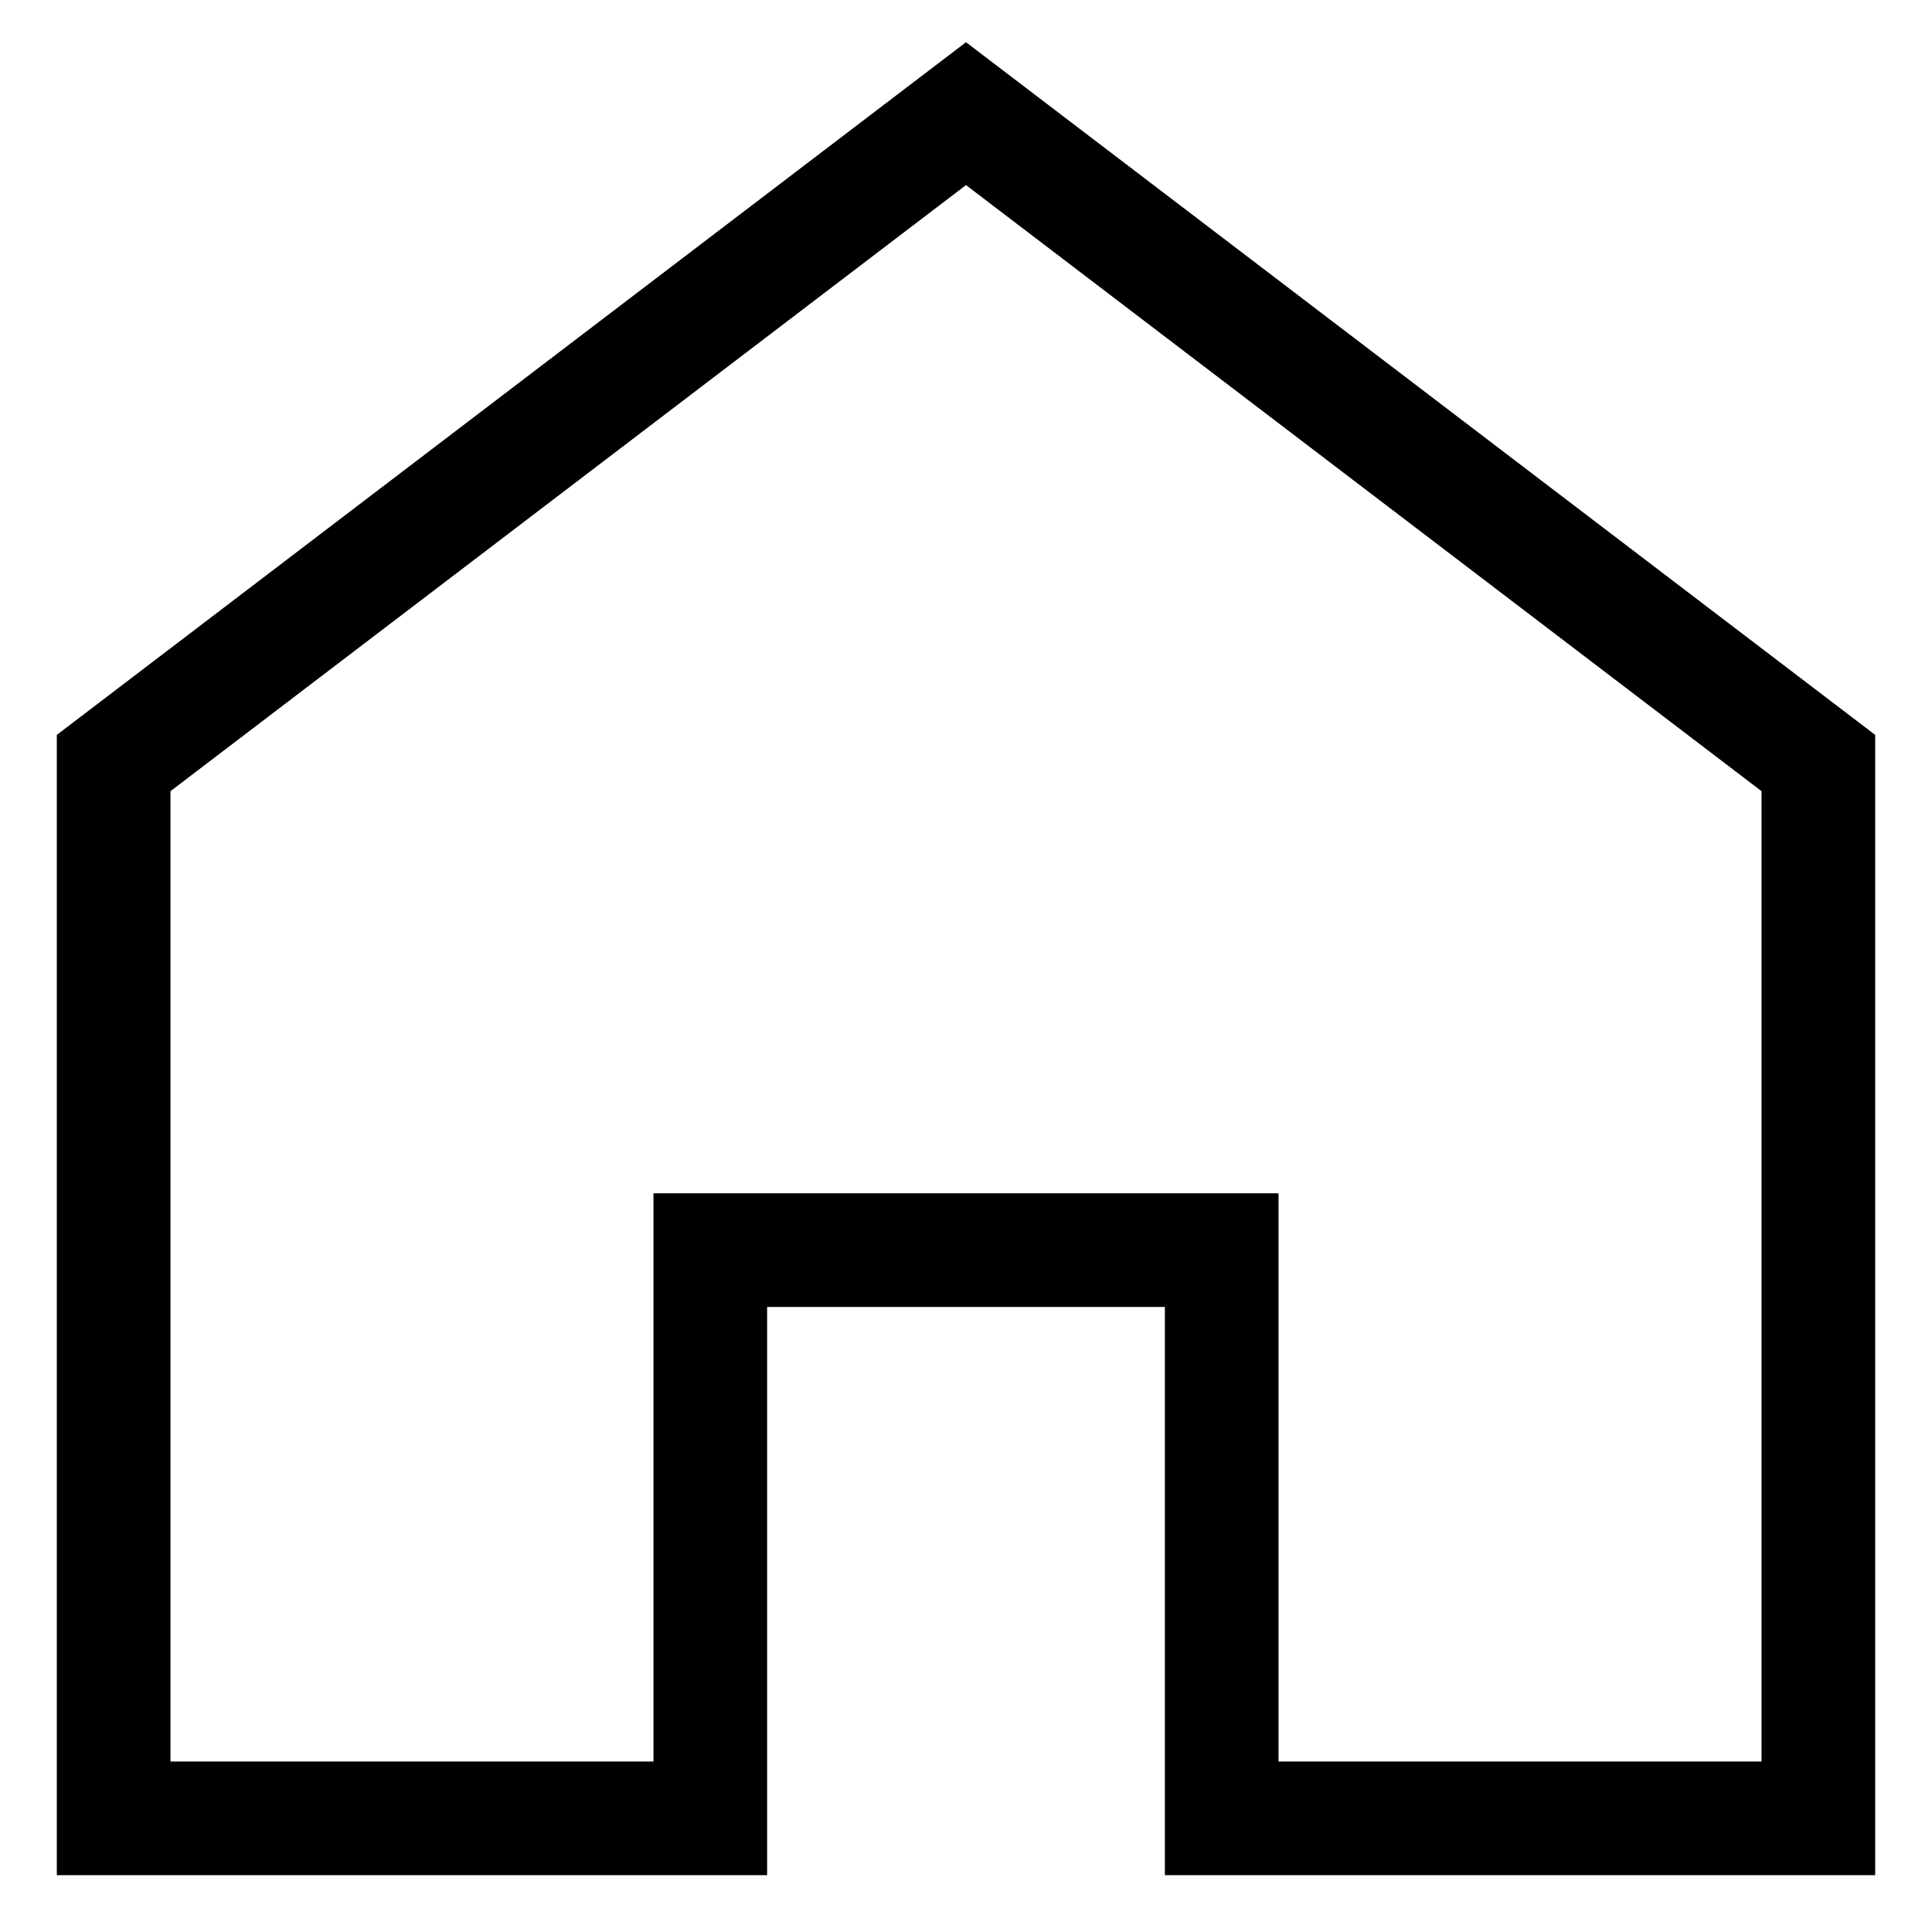
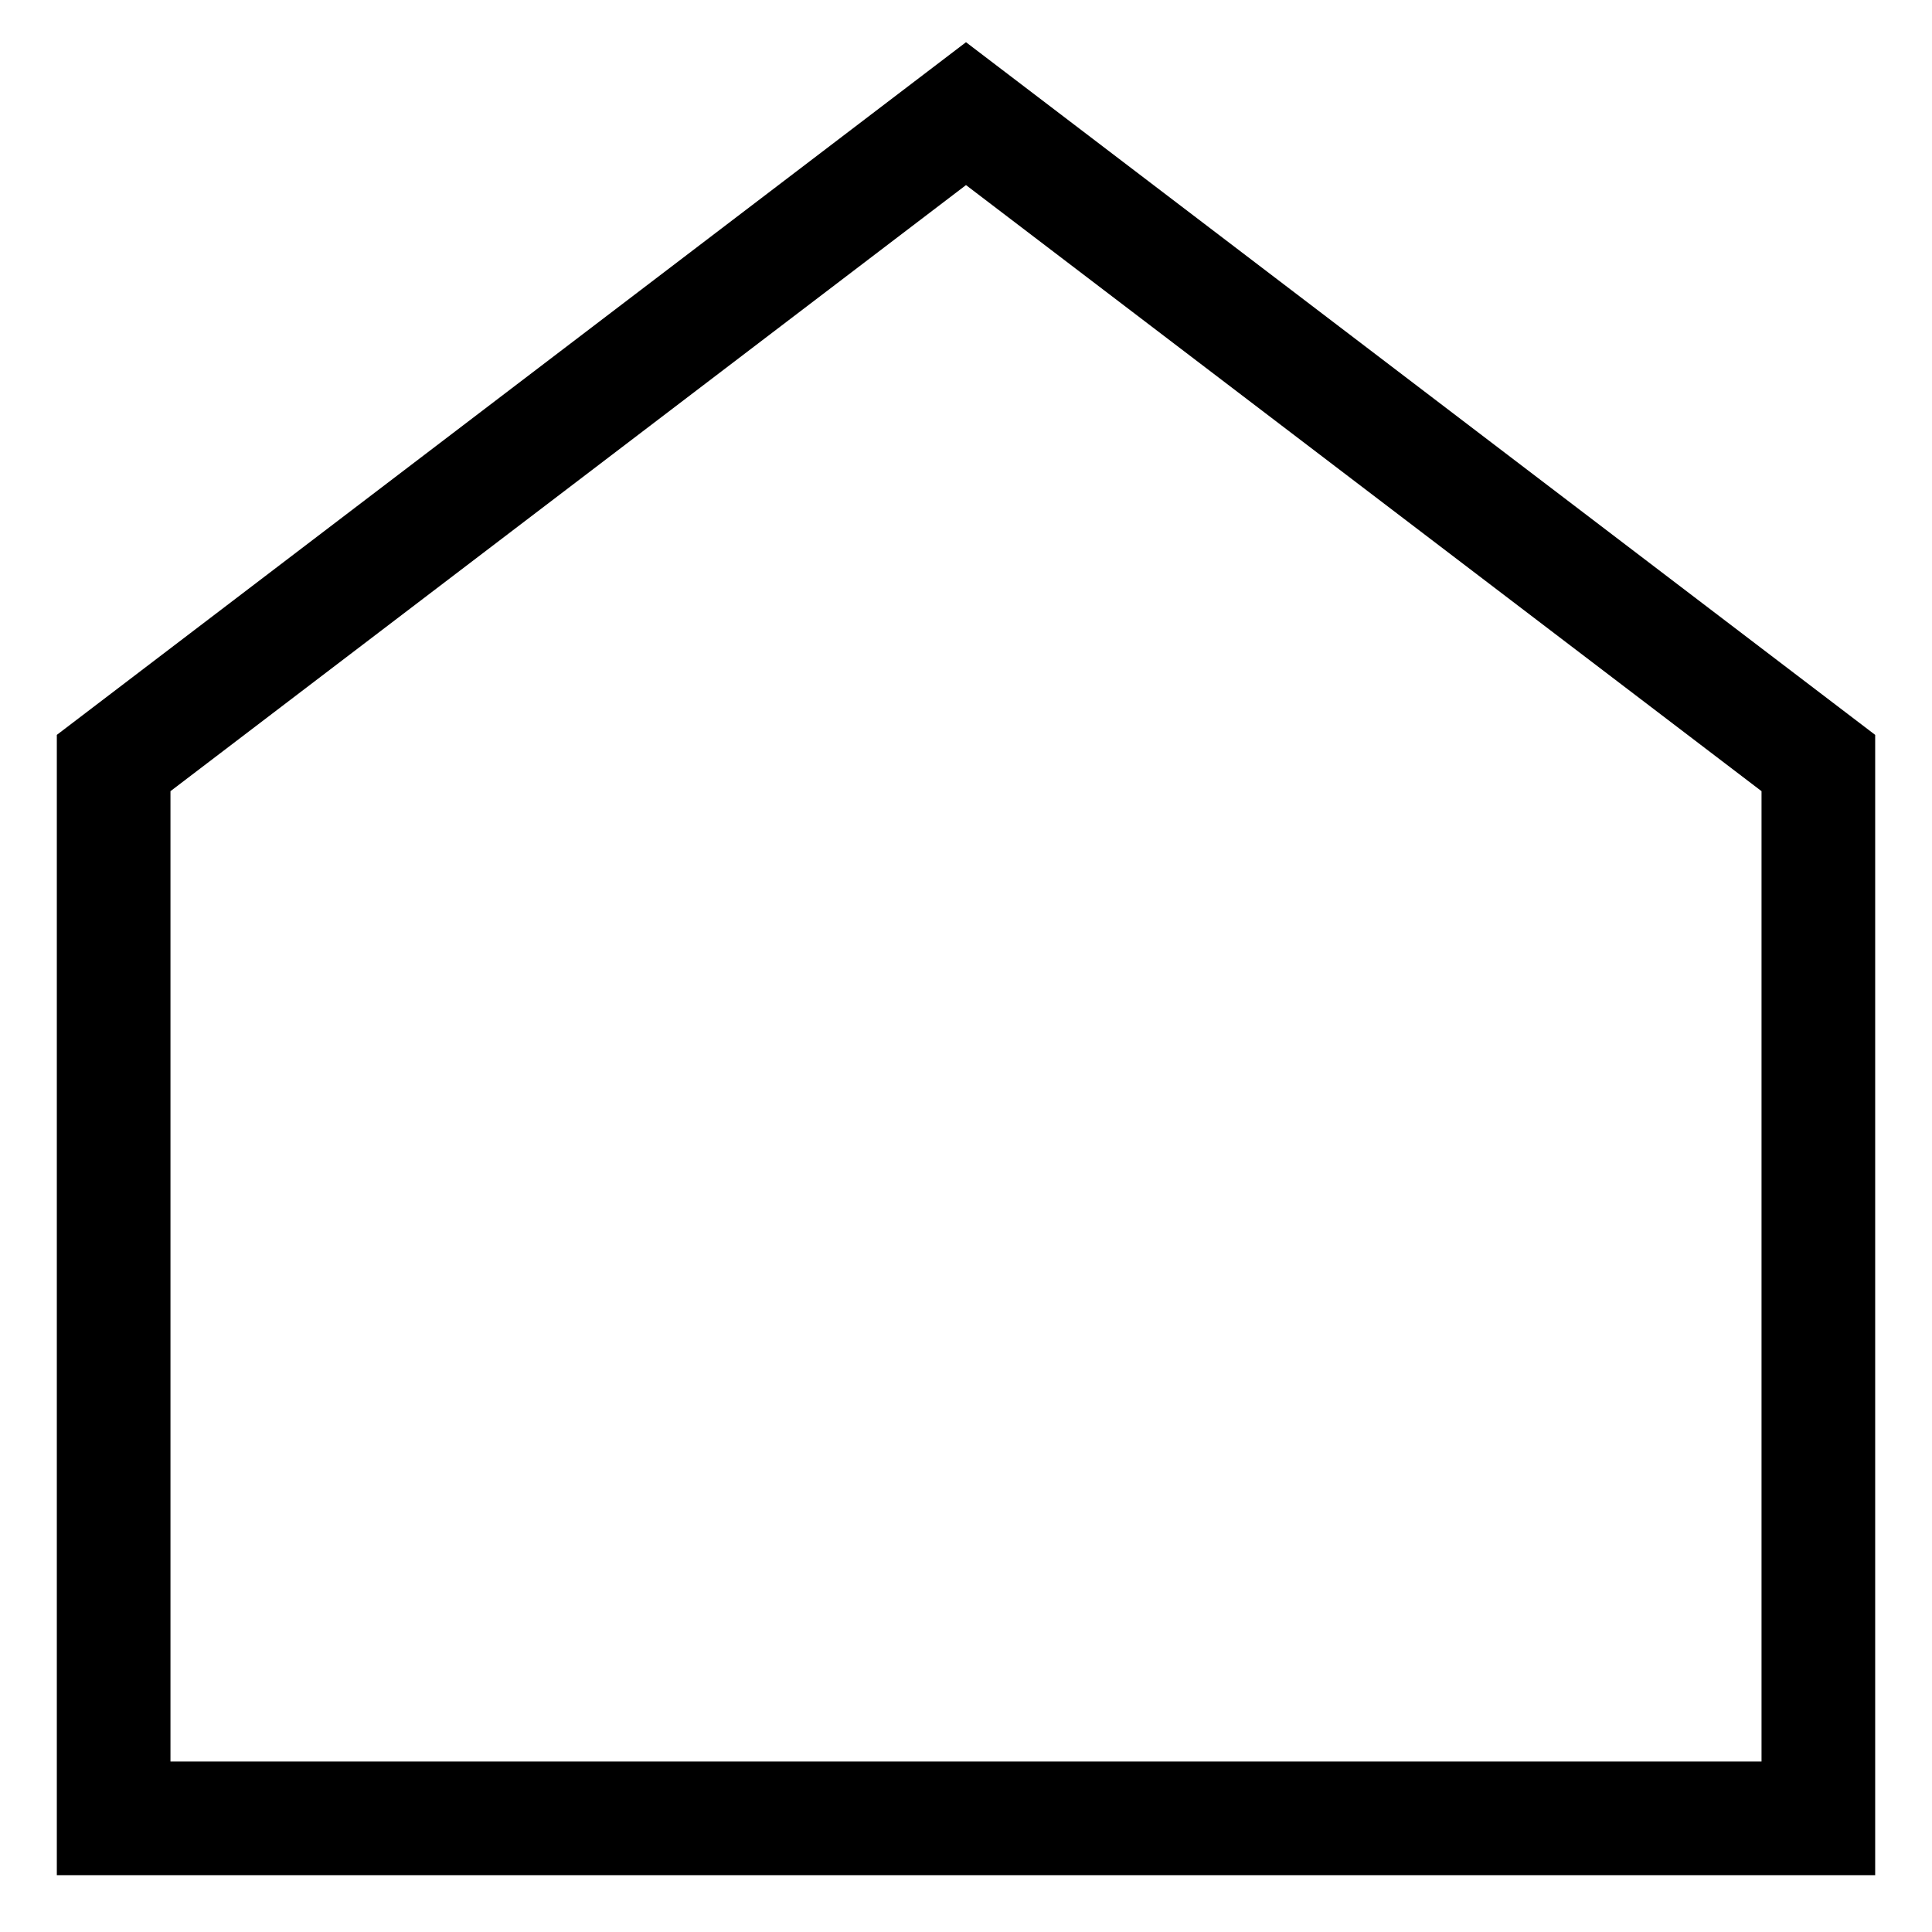
<svg xmlns="http://www.w3.org/2000/svg" width="17" height="17" viewBox="0 0 17 17" fill="none">
-   <path d="M8.5 1L1 6.714V16H6.25V11H10.75V16H16V6.714L8.5 1Z" stroke="black" stroke-miterlimit="10" stroke-linecap="square" />
+   <path d="M8.5 1L1 6.714V16H6.25H10.75V16H16V6.714L8.5 1Z" stroke="black" stroke-miterlimit="10" stroke-linecap="square" />
</svg>